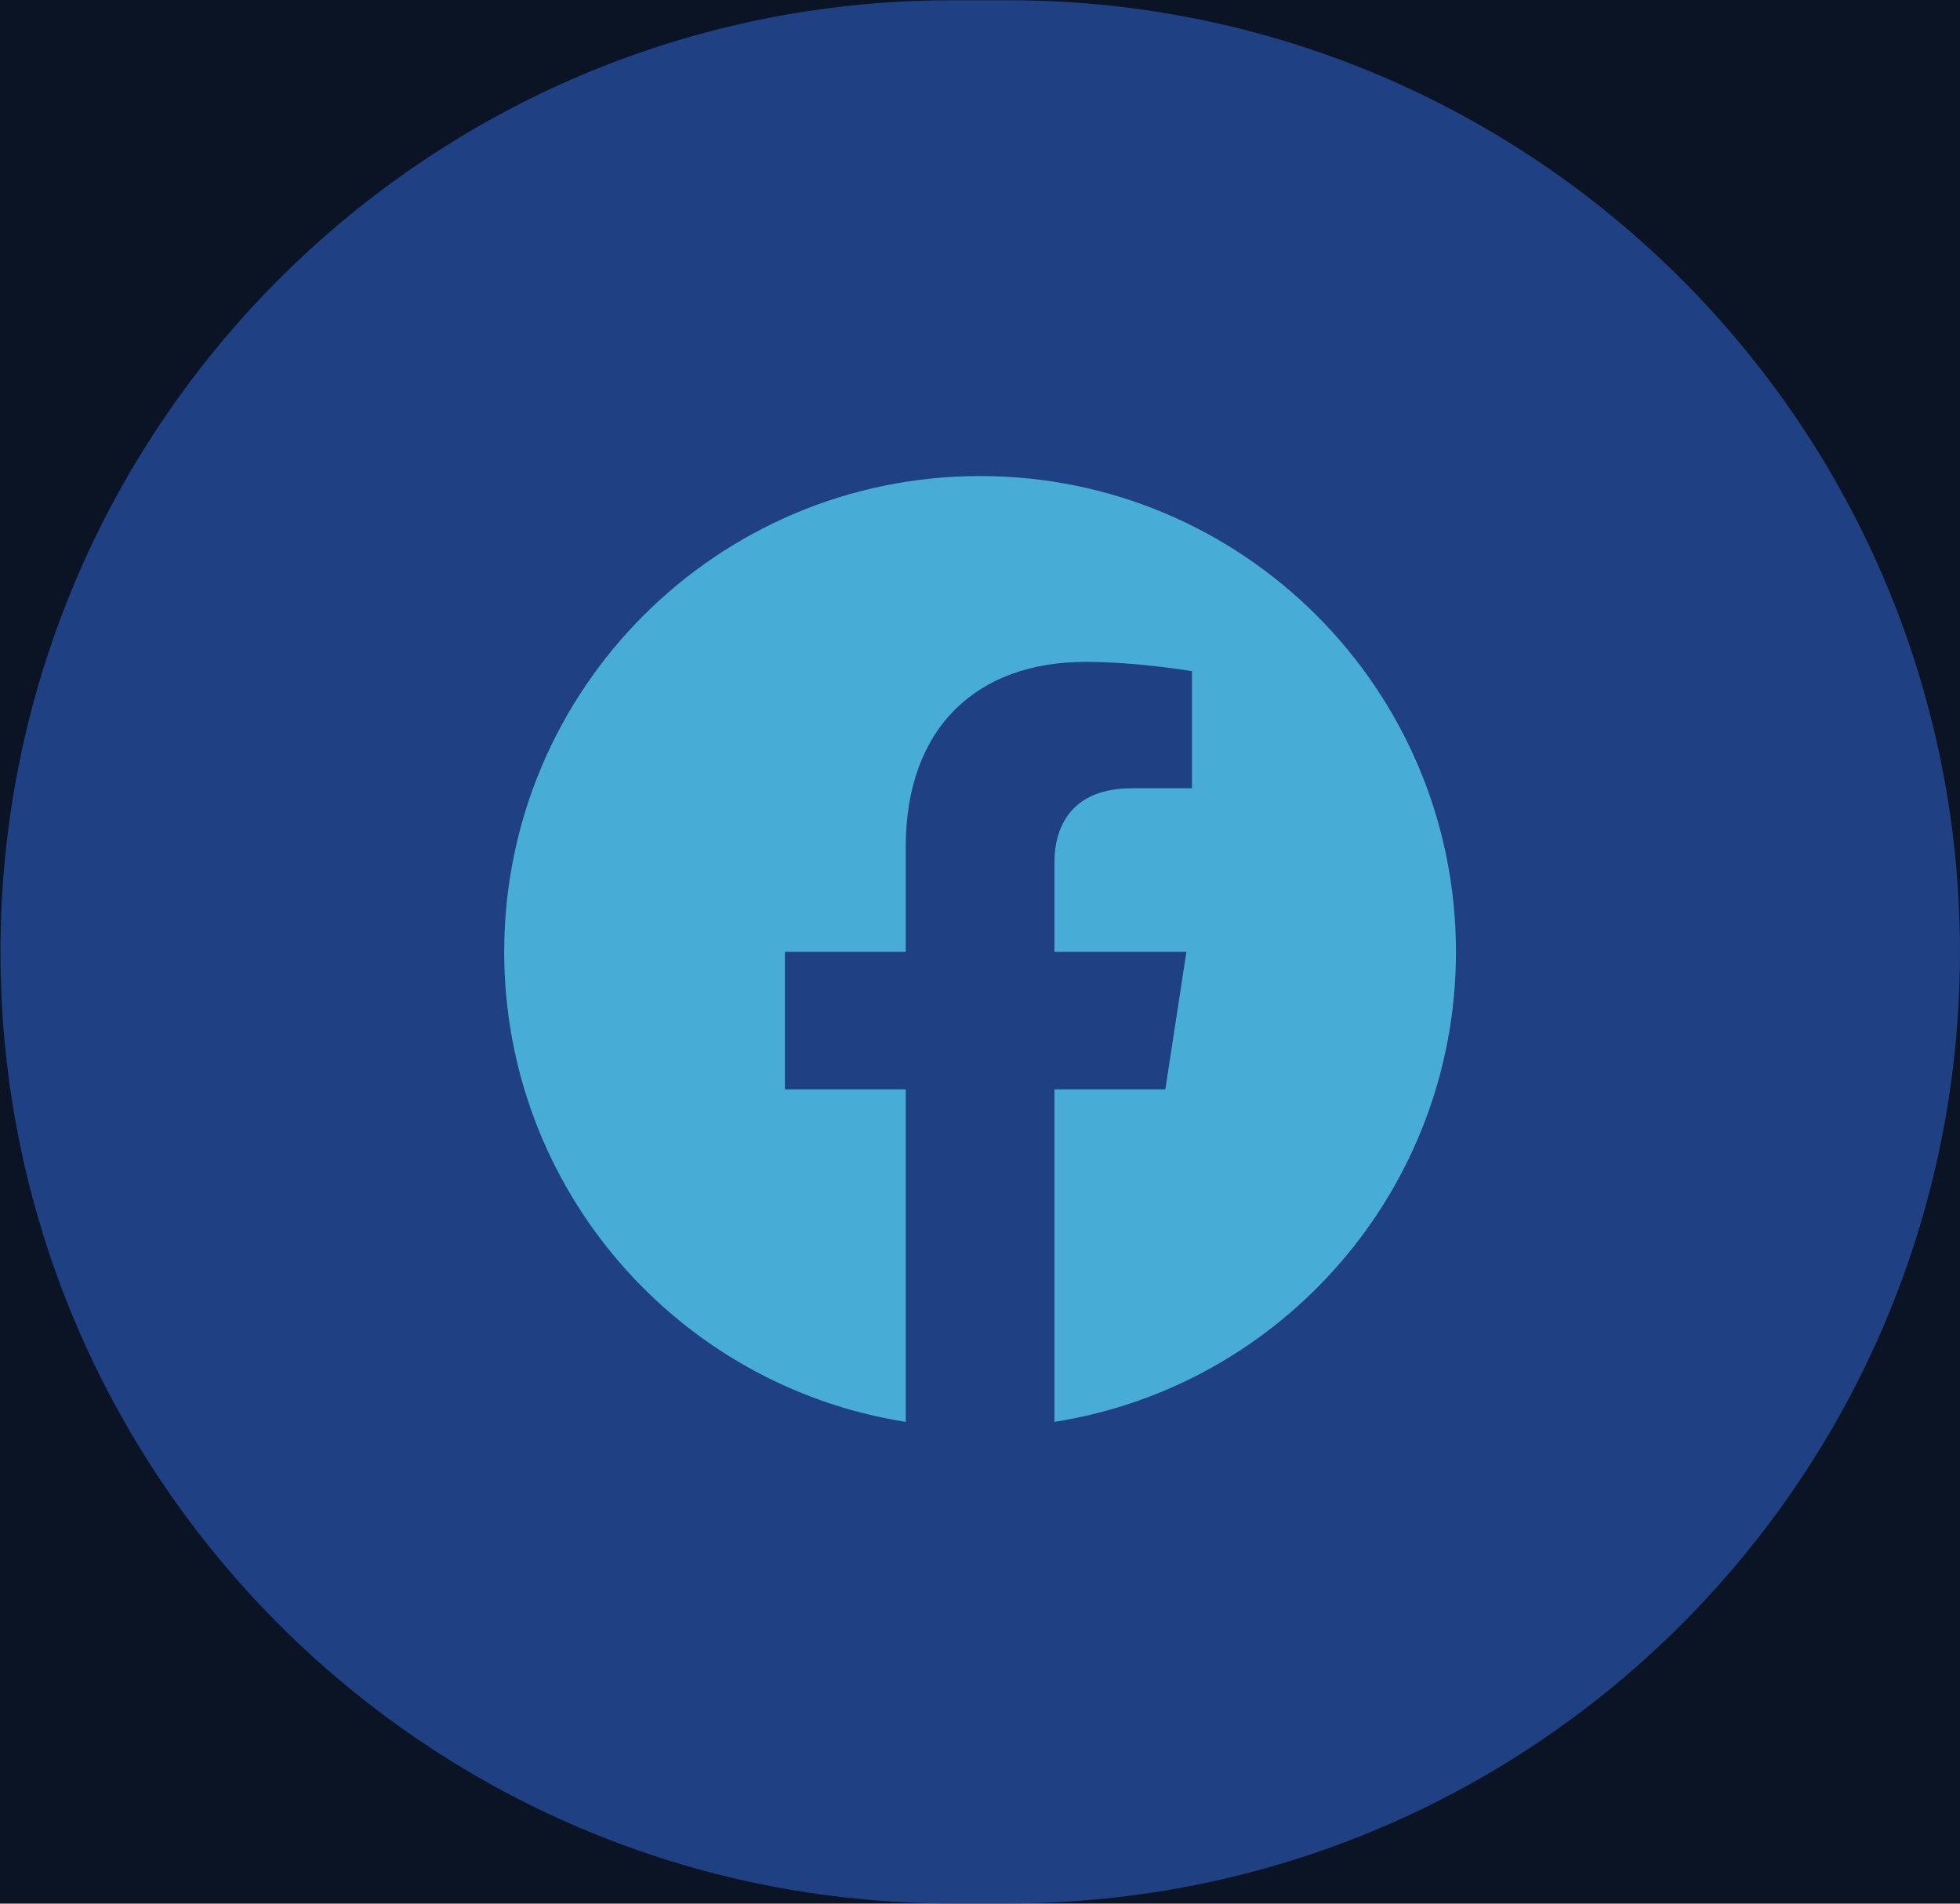
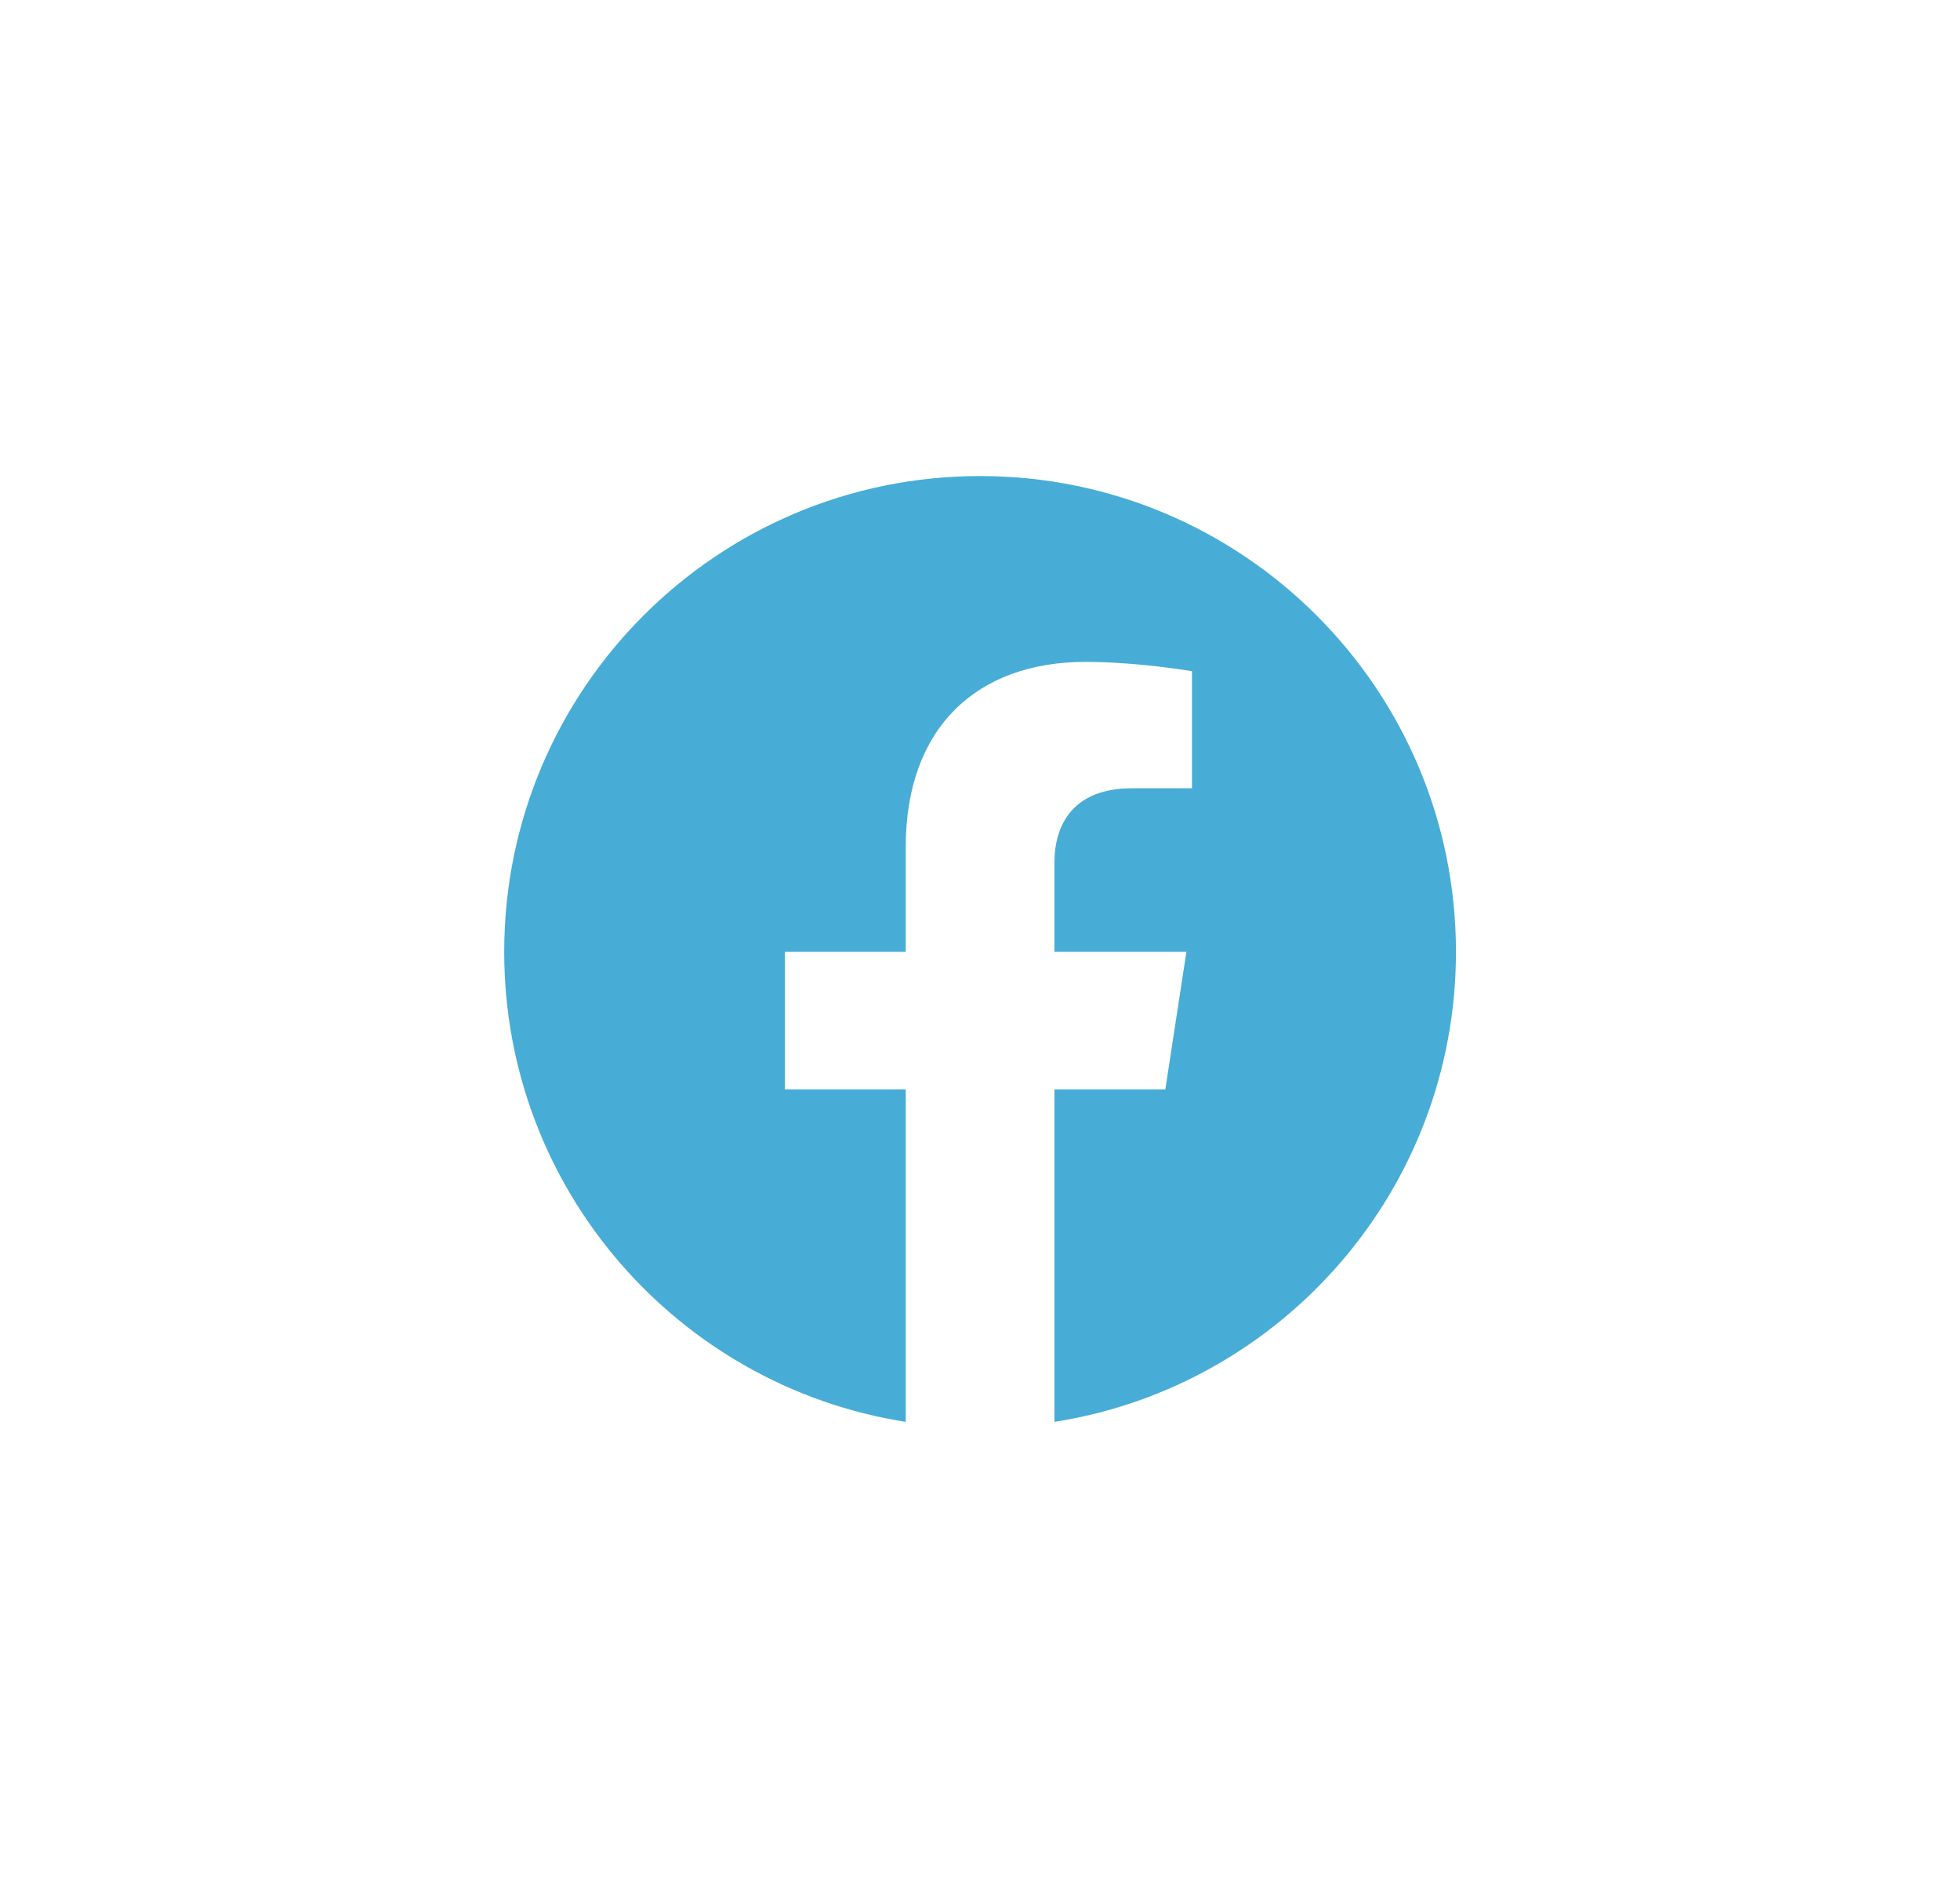
<svg xmlns="http://www.w3.org/2000/svg" xmlns:ns1="http://sodipodi.sourceforge.net/DTD/sodipodi-0.dtd" xmlns:ns2="http://www.inkscape.org/namespaces/inkscape" id="svg1" width="46.667" height="45.333" viewBox="0 0 46.667 45.333" ns1:docname="HelloDoctor_web_mobile.ai">
  <defs id="defs1">
    <clipPath clipPathUnits="userSpaceOnUse" id="clipPath450">
      <path d="M 0,8583.05 H 1728 V 0 H 0 Z" transform="translate(-366.864,-89.537)" id="path450" />
    </clipPath>
    <clipPath clipPathUnits="userSpaceOnUse" id="clipPath452">
      <path d="m 340.865,81.038 h 16.999 v 16.999 h -16.999 z" transform="translate(-357.864,-89.537)" id="path452" />
    </clipPath>
  </defs>
  <g id="layer-MC1" ns2:groupmode="layer" ns2:label="backcolour" transform="translate(-442.486,-11302.017)">
-     <path id="path6" d="M 0,0 H 1728 V 330.537 H 0 Z" style="fill:#0b1424;fill-opacity:1;fill-rule:nonzero;stroke:none" transform="matrix(1.333,0,0,-1.333,0,11444.067)" />
-   </g>
+     </g>
  <g id="layer-MC3" ns2:groupmode="layer" ns2:label="main" transform="translate(-442.486,-11302.017)">
-     <path id="path449" d="m 0,0 v 0 c 0,-9.389 -7.611,-17 -17,-17 h -1 c -9.389,0 -17,7.611 -17,17 0,9.389 7.611,17 17,17 h 1 C -7.611,17 0,9.389 0,0" style="fill:#204084;fill-opacity:1;fill-rule:nonzero;stroke:none" transform="matrix(1.333,0,0,-1.333,489.152,11324.684)" clip-path="url(#clipPath450)" />
    <path id="path451" d="M 0,0 C 0,4.694 -3.806,8.5 -8.5,8.5 -13.194,8.5 -17,4.694 -17,0 c 0,-4.243 3.108,-7.759 7.172,-8.397 v 5.94 h -2.158 V 0 h 2.158 v 1.873 c 0,2.13 1.269,3.307 3.211,3.307 0.929,0 1.902,-0.166 1.902,-0.166 V 2.922 h -1.072 c -1.056,0 -1.385,-0.655 -1.385,-1.328 V 0 h 2.357 l -0.376,-2.457 h -1.981 v -5.94 C -3.108,-7.759 0,-4.243 0,0" style="fill:#47add7;fill-opacity:1;fill-rule:nonzero;stroke:none" transform="matrix(1.333,0,0,-1.333,477.152,11324.684)" clip-path="url(#clipPath452)" />
  </g>
</svg>